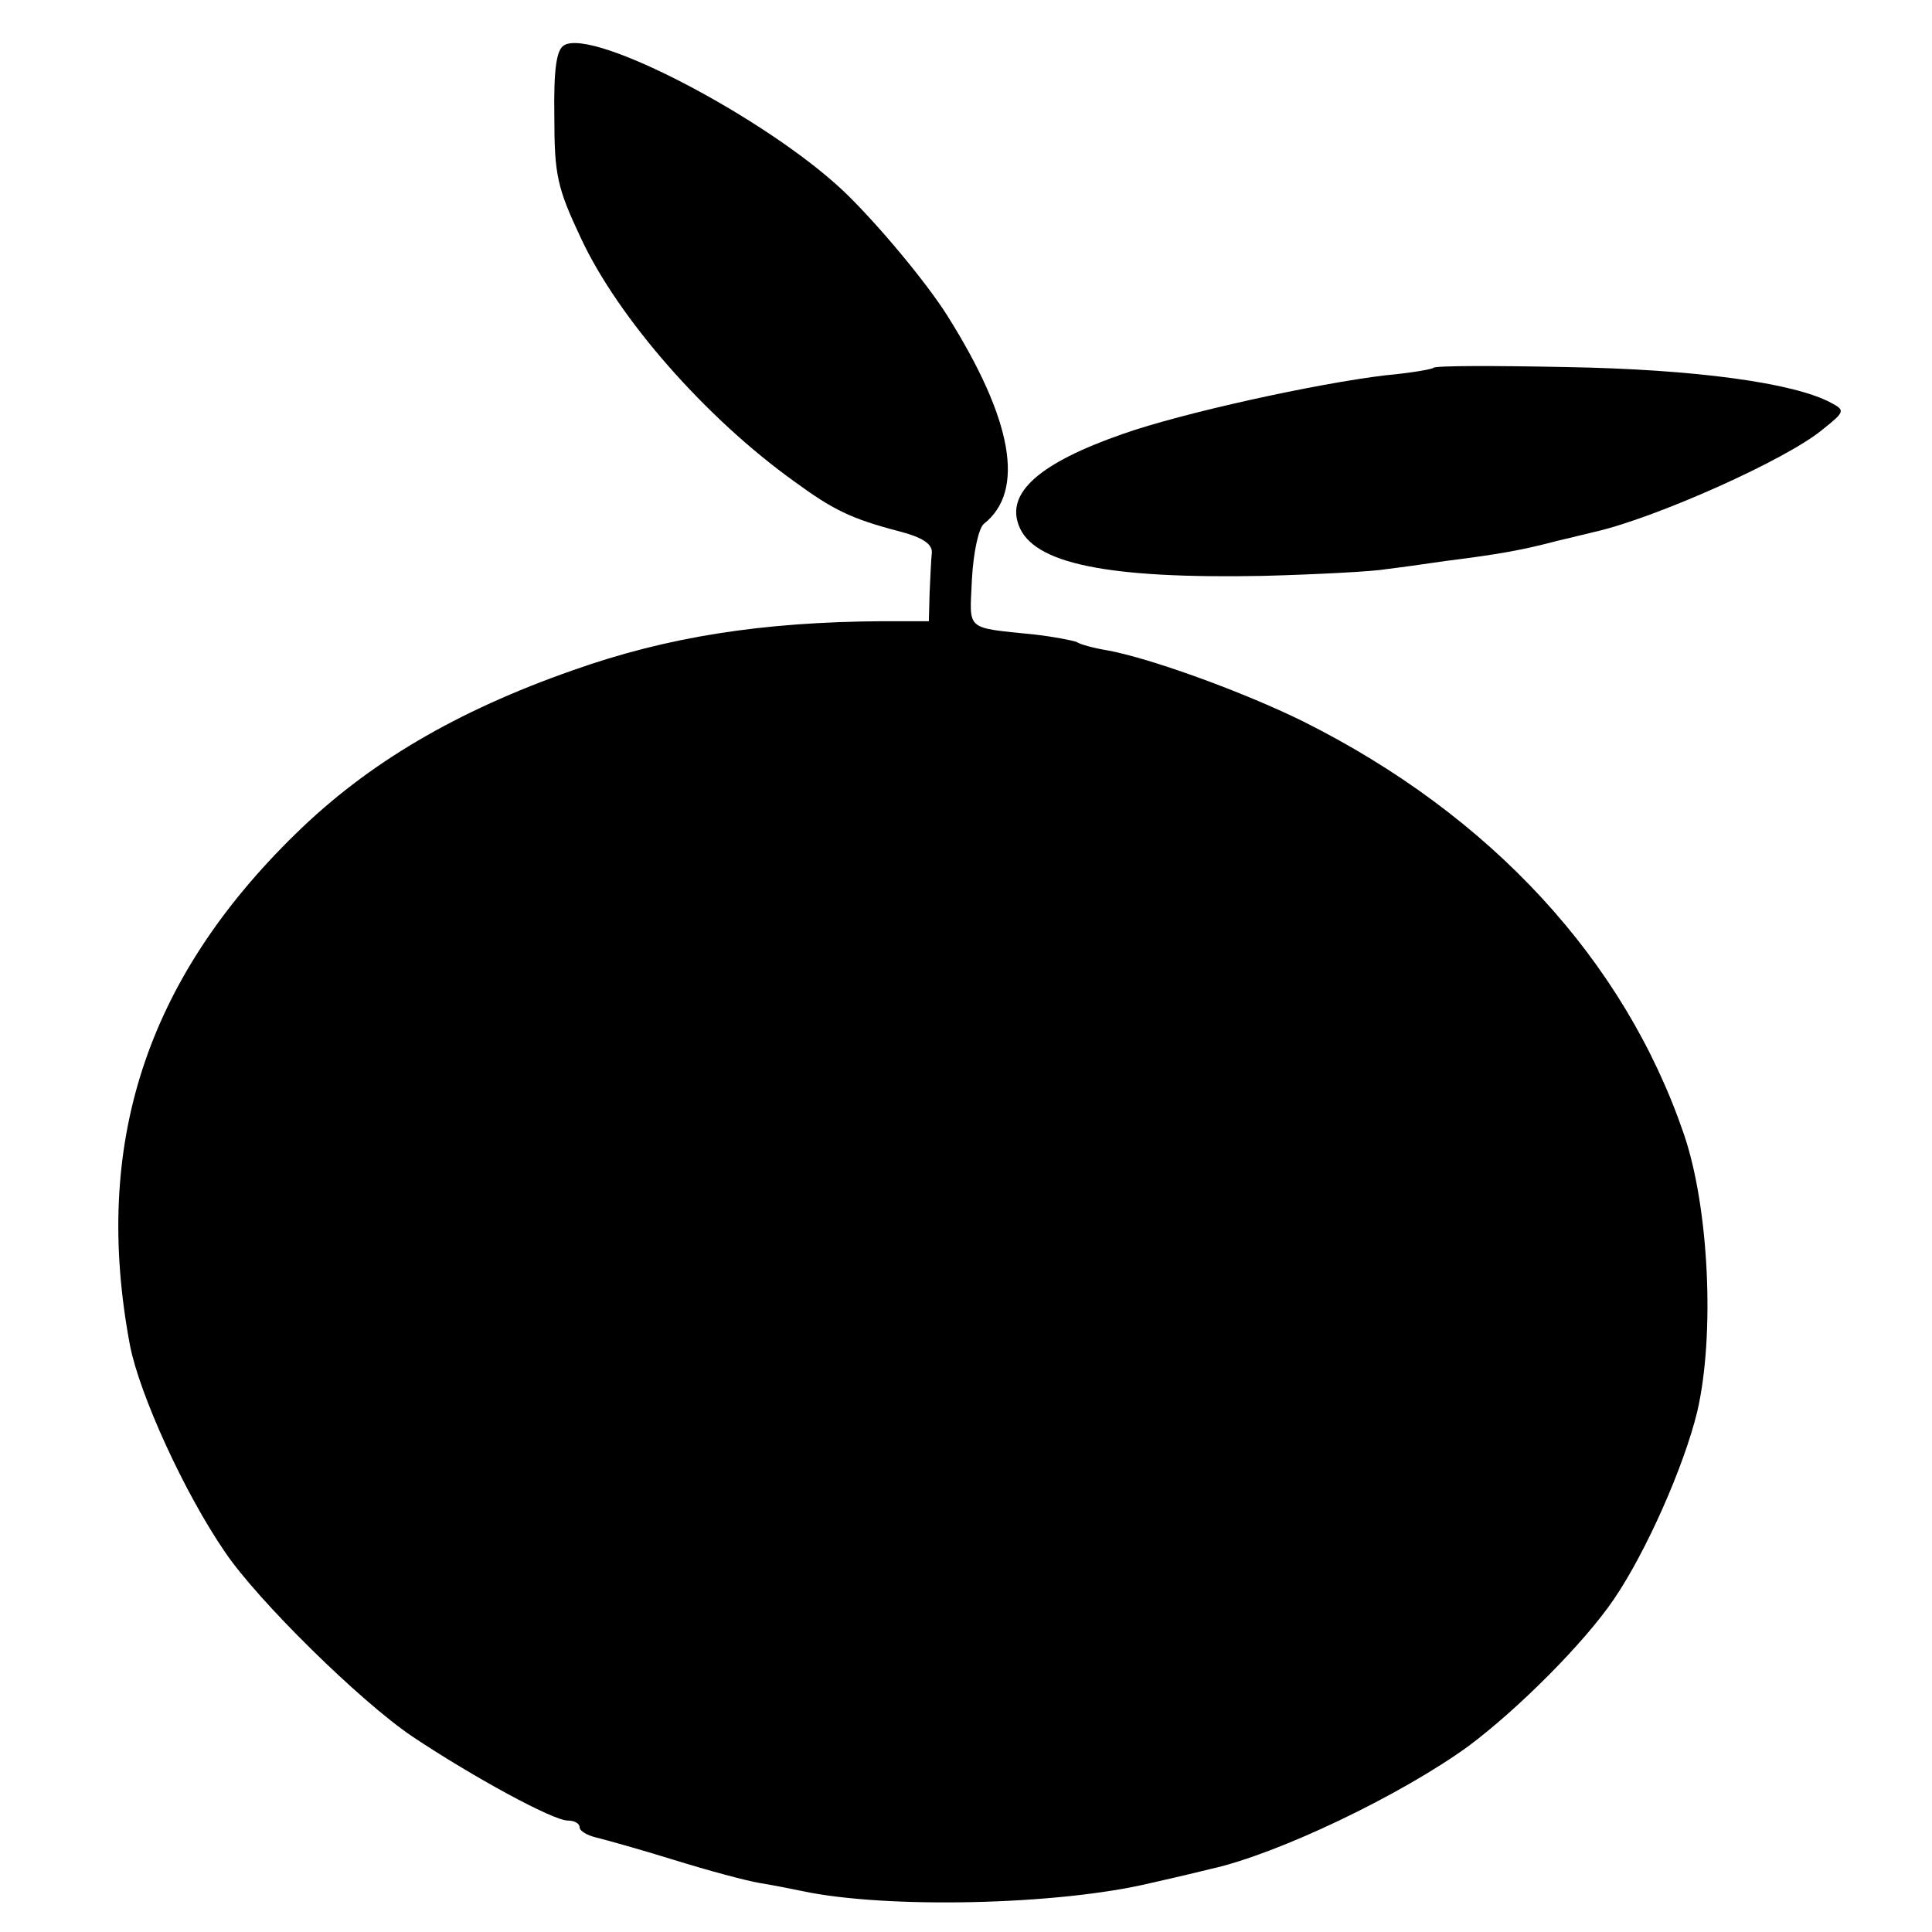
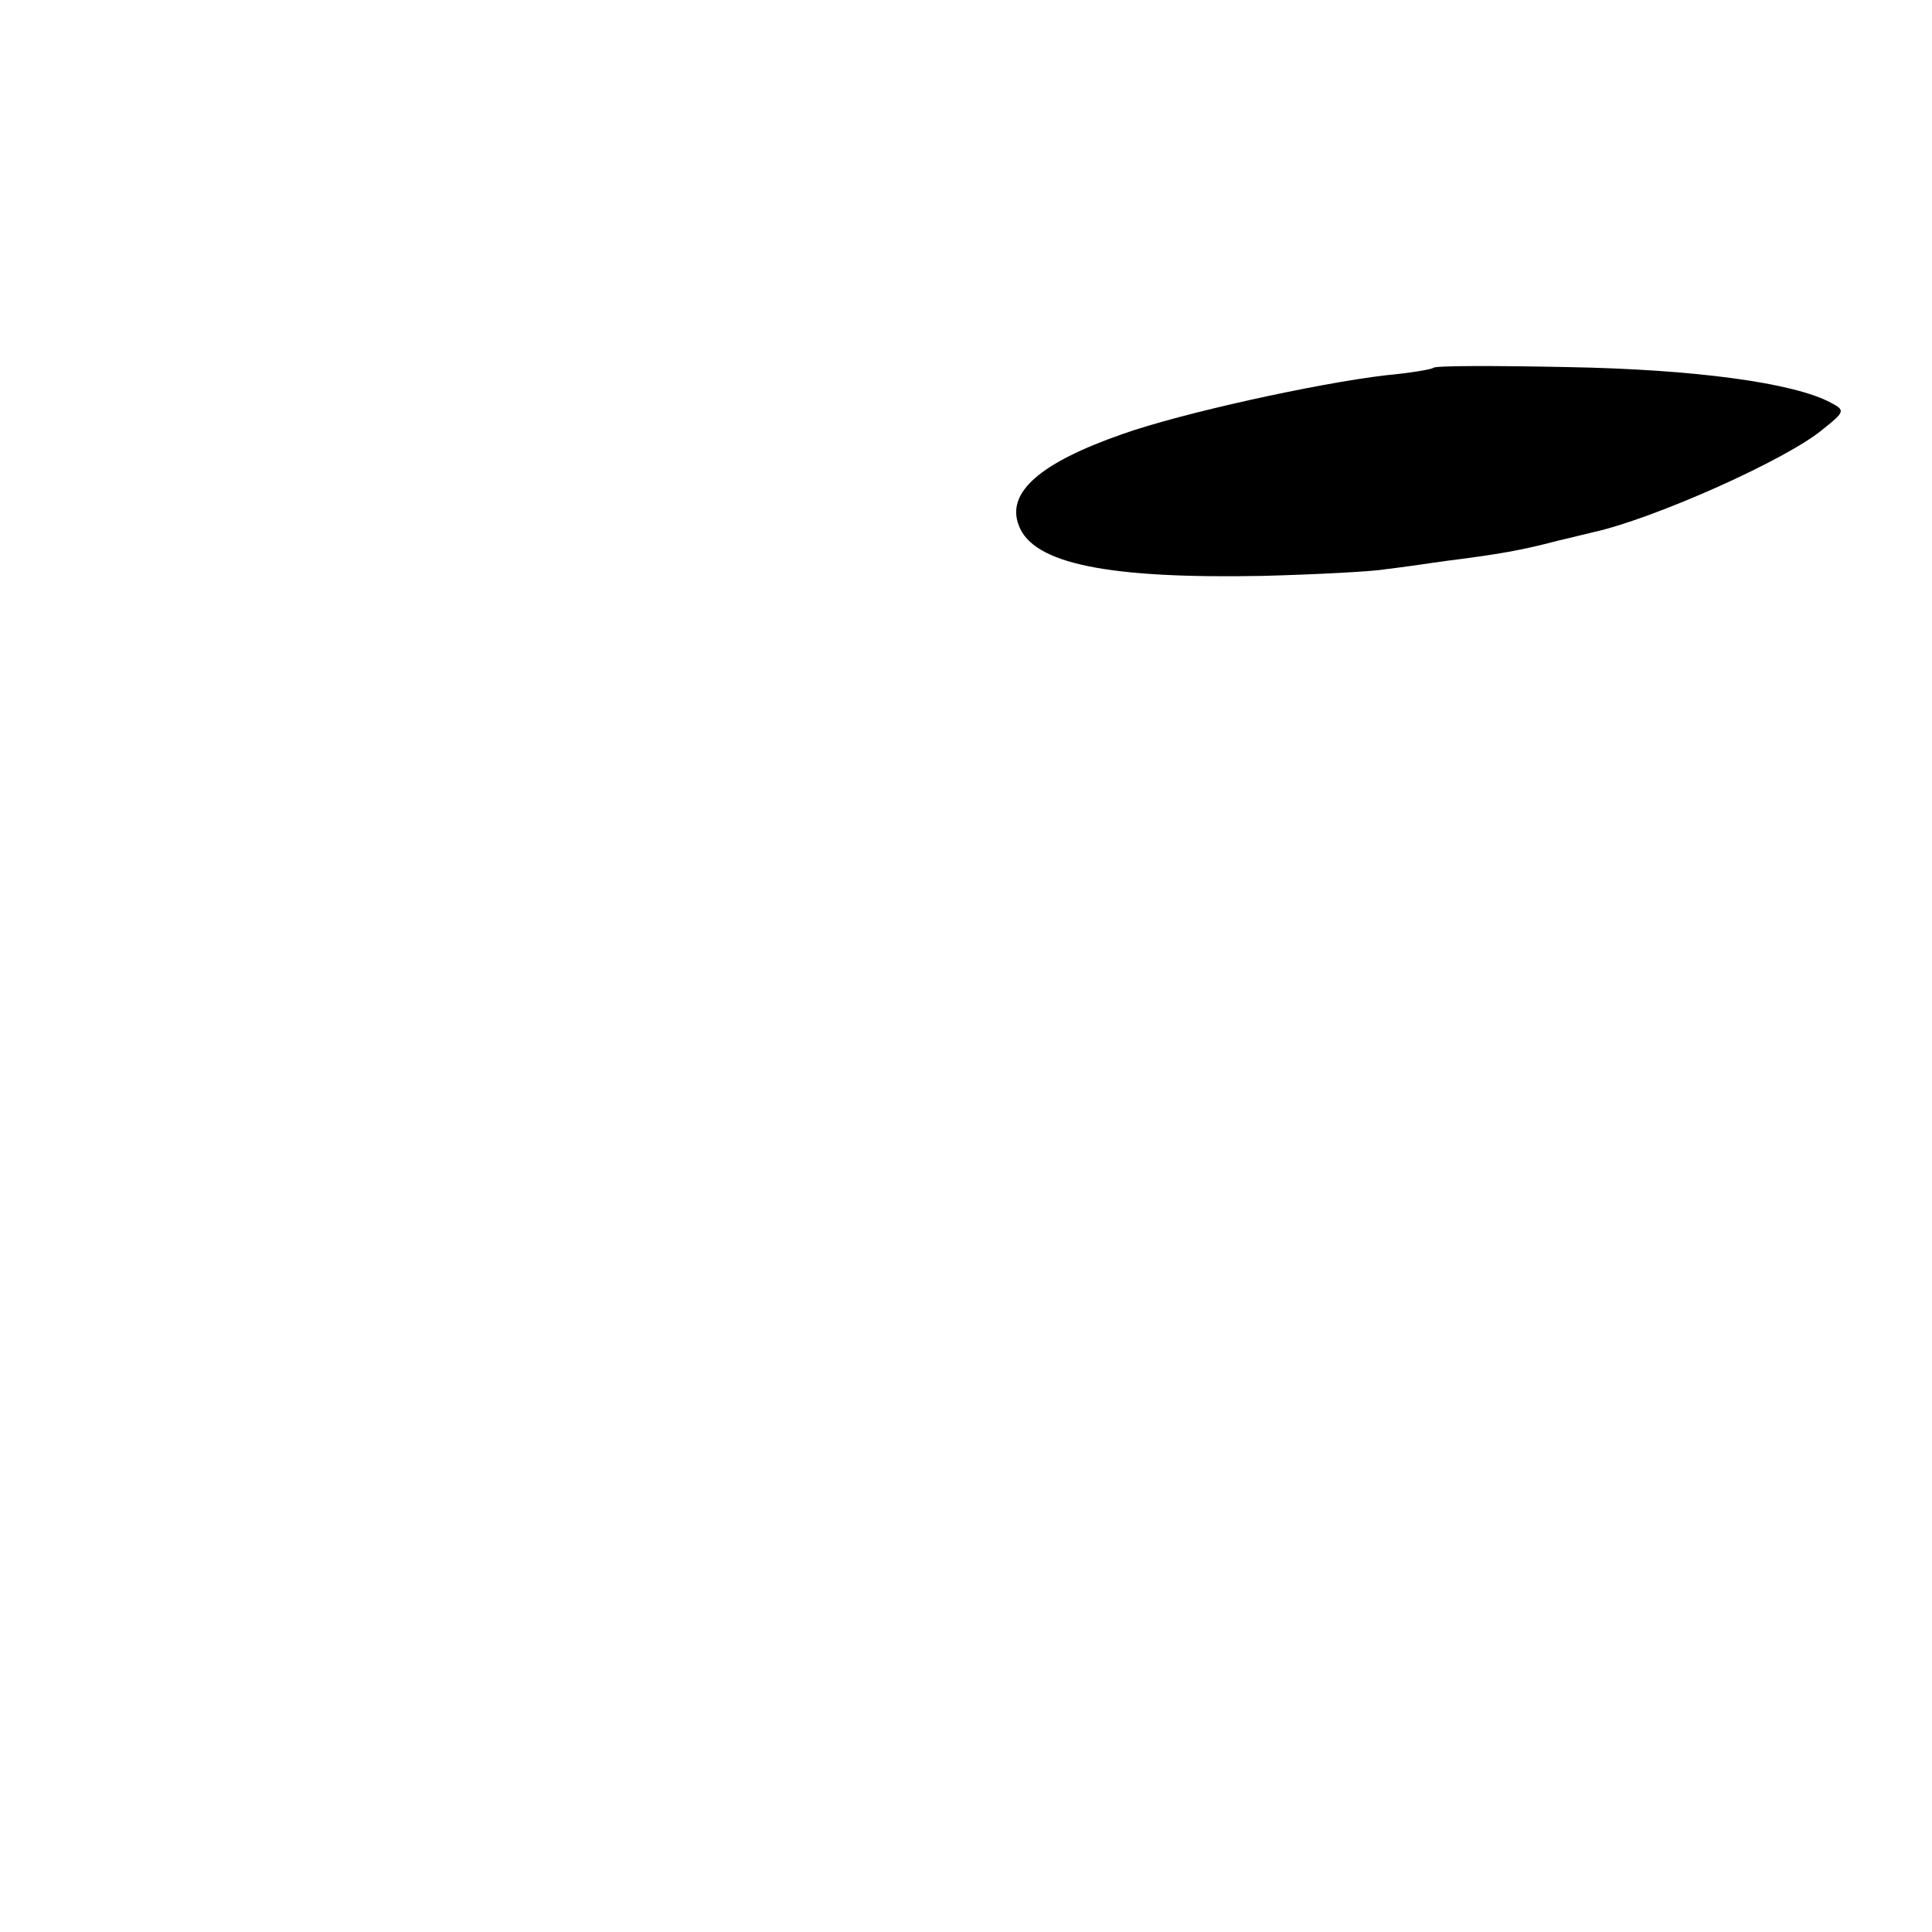
<svg xmlns="http://www.w3.org/2000/svg" version="1.0" width="260pt" height="260pt" viewBox="0 0 260 260" preserveAspectRatio="xMidYMid meet">
  <g transform="translate(0,260) scale(0.1,-0.1)" fill="#000000" stroke="none">
-     <path d="M759 2539 c-10 -6 -14 -31 -13 -96 0 -79 4 -96 36 -164 50 -107 167 -241 287 -327 52 -38 76 -50 141 -67 31 -8 45 -17 44 -29 -1 -9 -2 -33 -3 -54 l-1 -38 -62 0 c-163 -1 -290 -21 -417 -66 -157 -55 -276 -125 -373 -220 -202 -197 -274 -419 -223 -689 13 -66 73 -198 128 -278 44 -65 181 -200 252 -248 81 -54 189 -113 209 -113 9 0 16 -4 16 -9 0 -5 10 -11 23 -14 12 -3 59 -16 104 -30 45 -14 97 -28 115 -31 18 -3 44 -8 58 -11 113 -24 345 -19 469 11 36 8 73 17 81 19 90 20 255 99 346 165 67 50 156 139 196 198 43 63 94 178 112 252 24 103 16 275 -18 374 -80 234 -260 429 -512 555 -81 40 -208 86 -265 96 -18 3 -36 8 -40 11 -5 2 -30 7 -56 10 -96 10 -88 4 -85 75 2 36 9 68 16 74 56 44 39 140 -49 280 -29 46 -95 125 -140 168 -104 98 -337 220 -376 196z" />
    <path d="M1929 2105 c-2 -2 -31 -7 -64 -10 -93 -11 -275 -51 -354 -79 -112 -39 -157 -79 -140 -123 19 -52 121 -72 329 -68 74 2 149 6 165 9 17 2 53 7 80 11 72 9 105 15 150 27 22 5 45 11 50 12 81 18 261 98 309 139 29 23 29 25 10 35 -50 27 -184 45 -355 48 -97 2 -178 2 -180 -1z" />
  </g>
</svg>